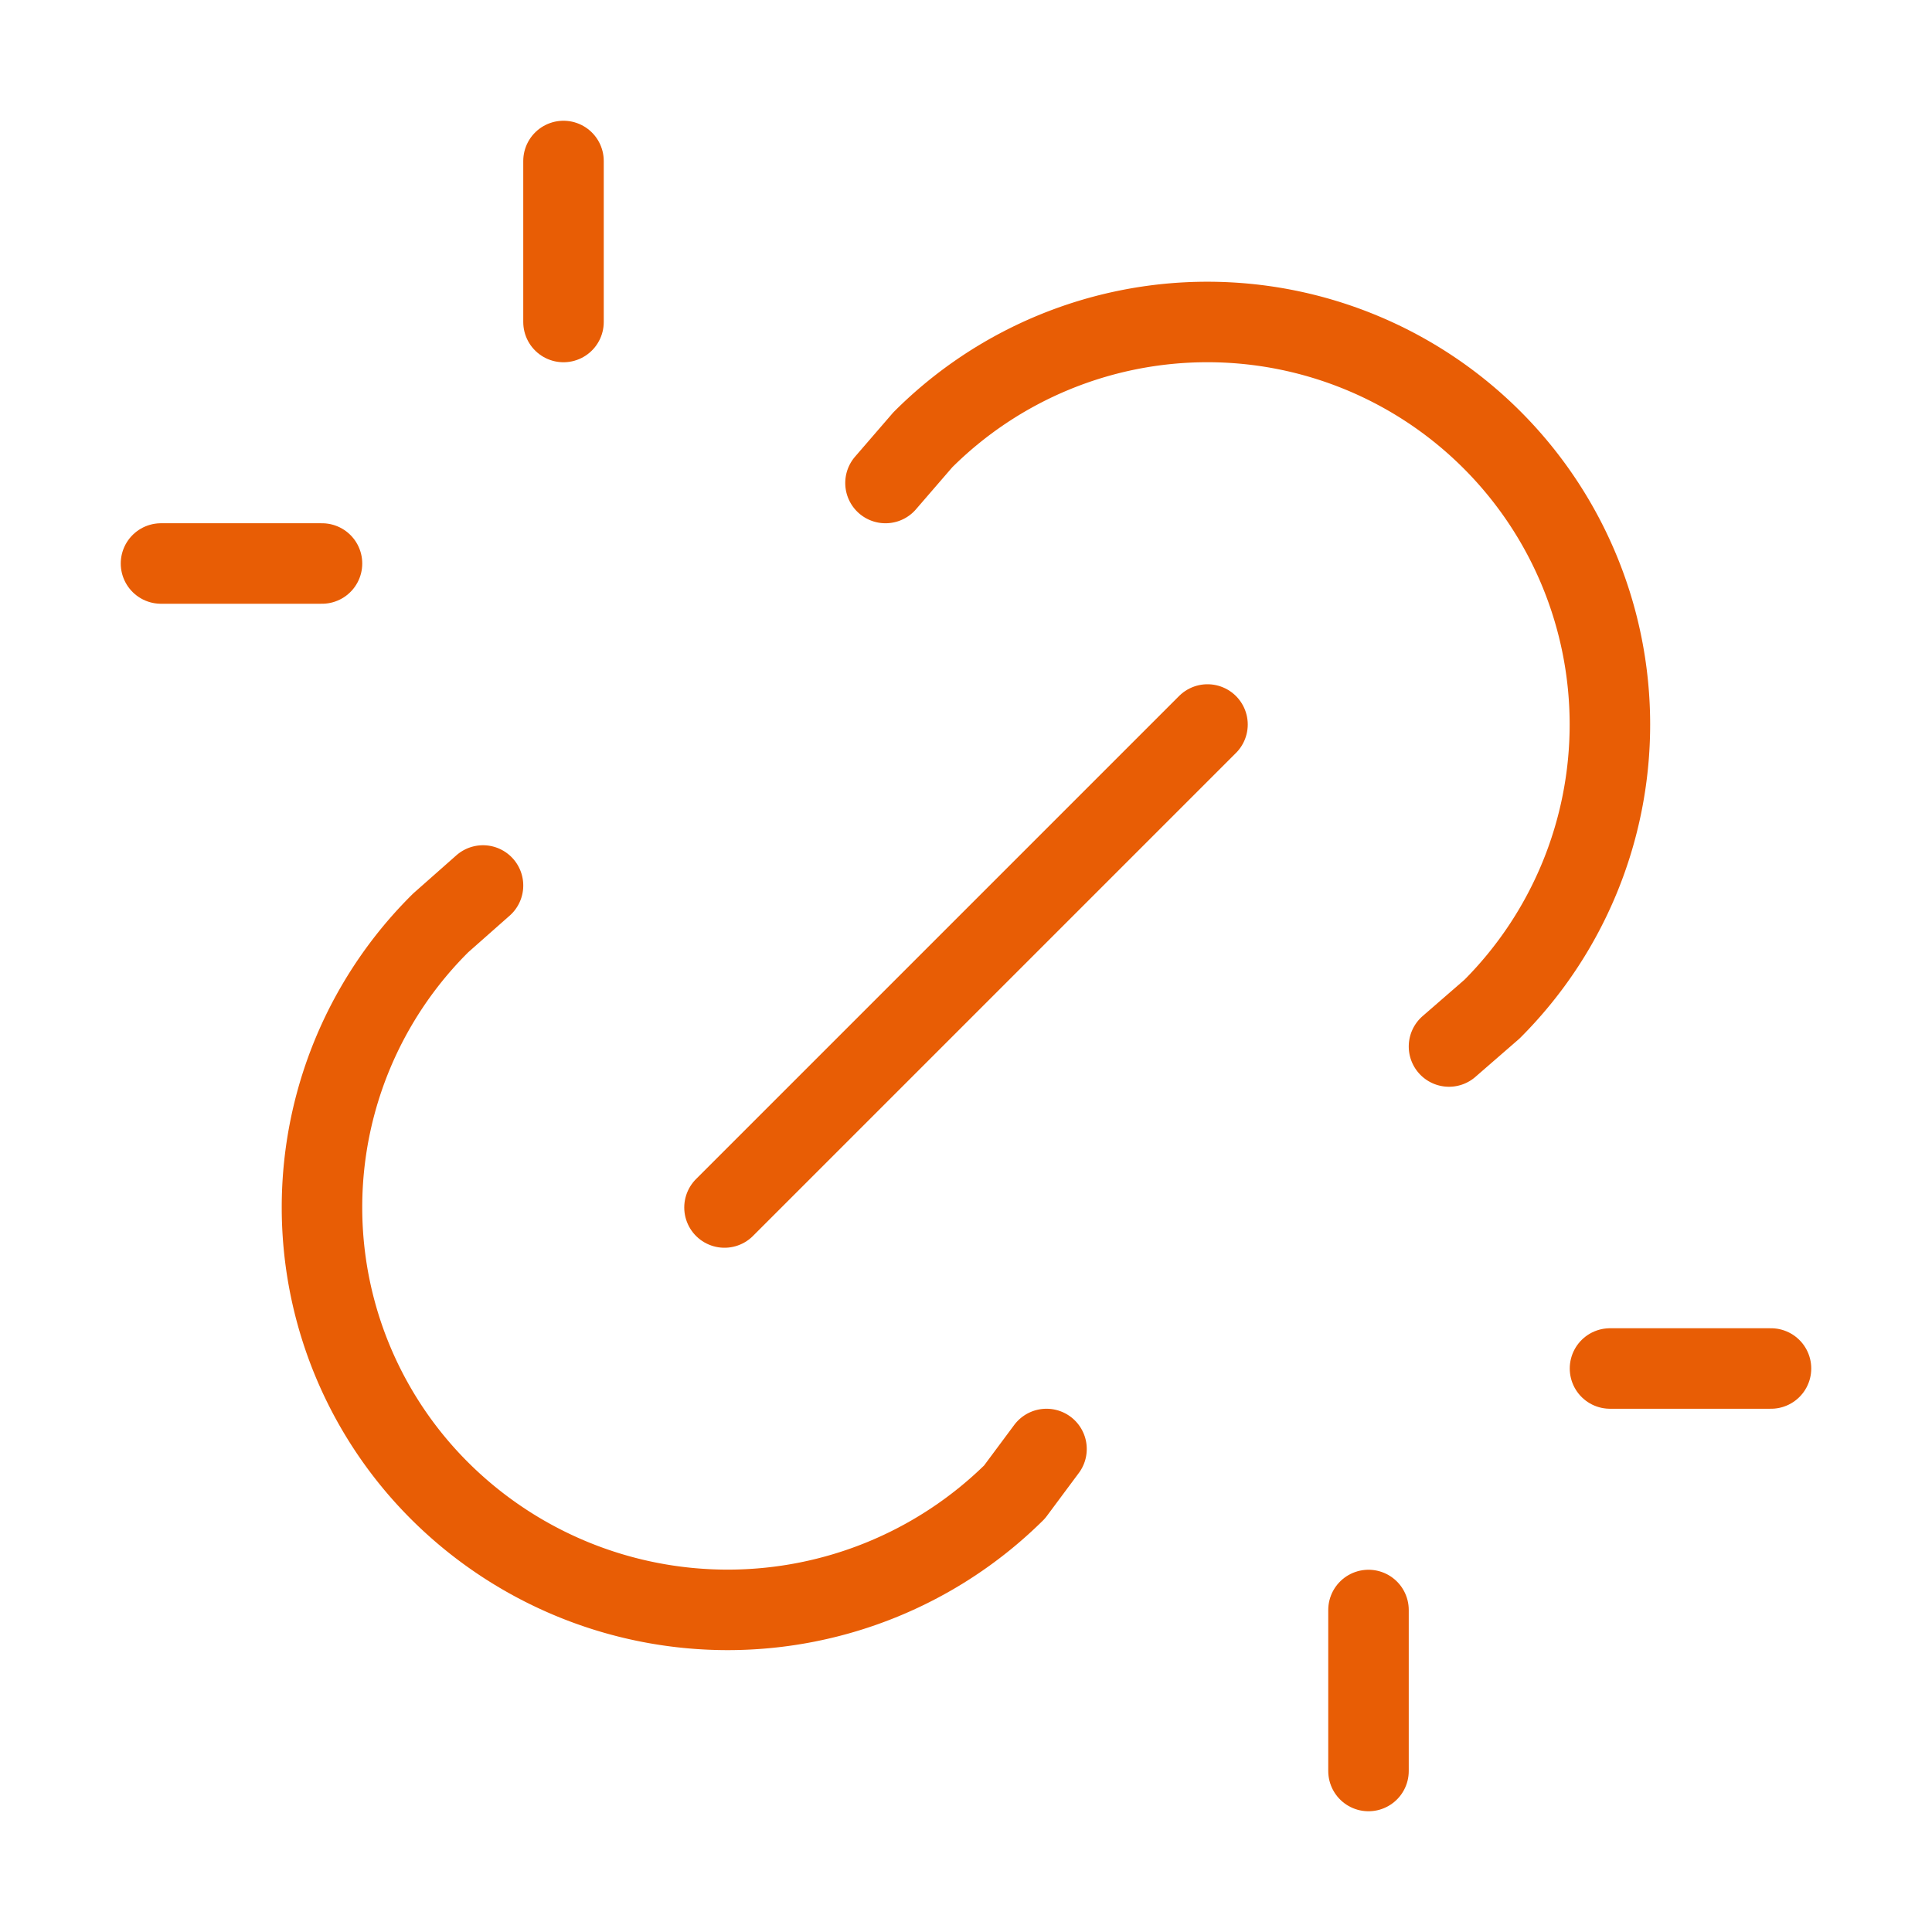
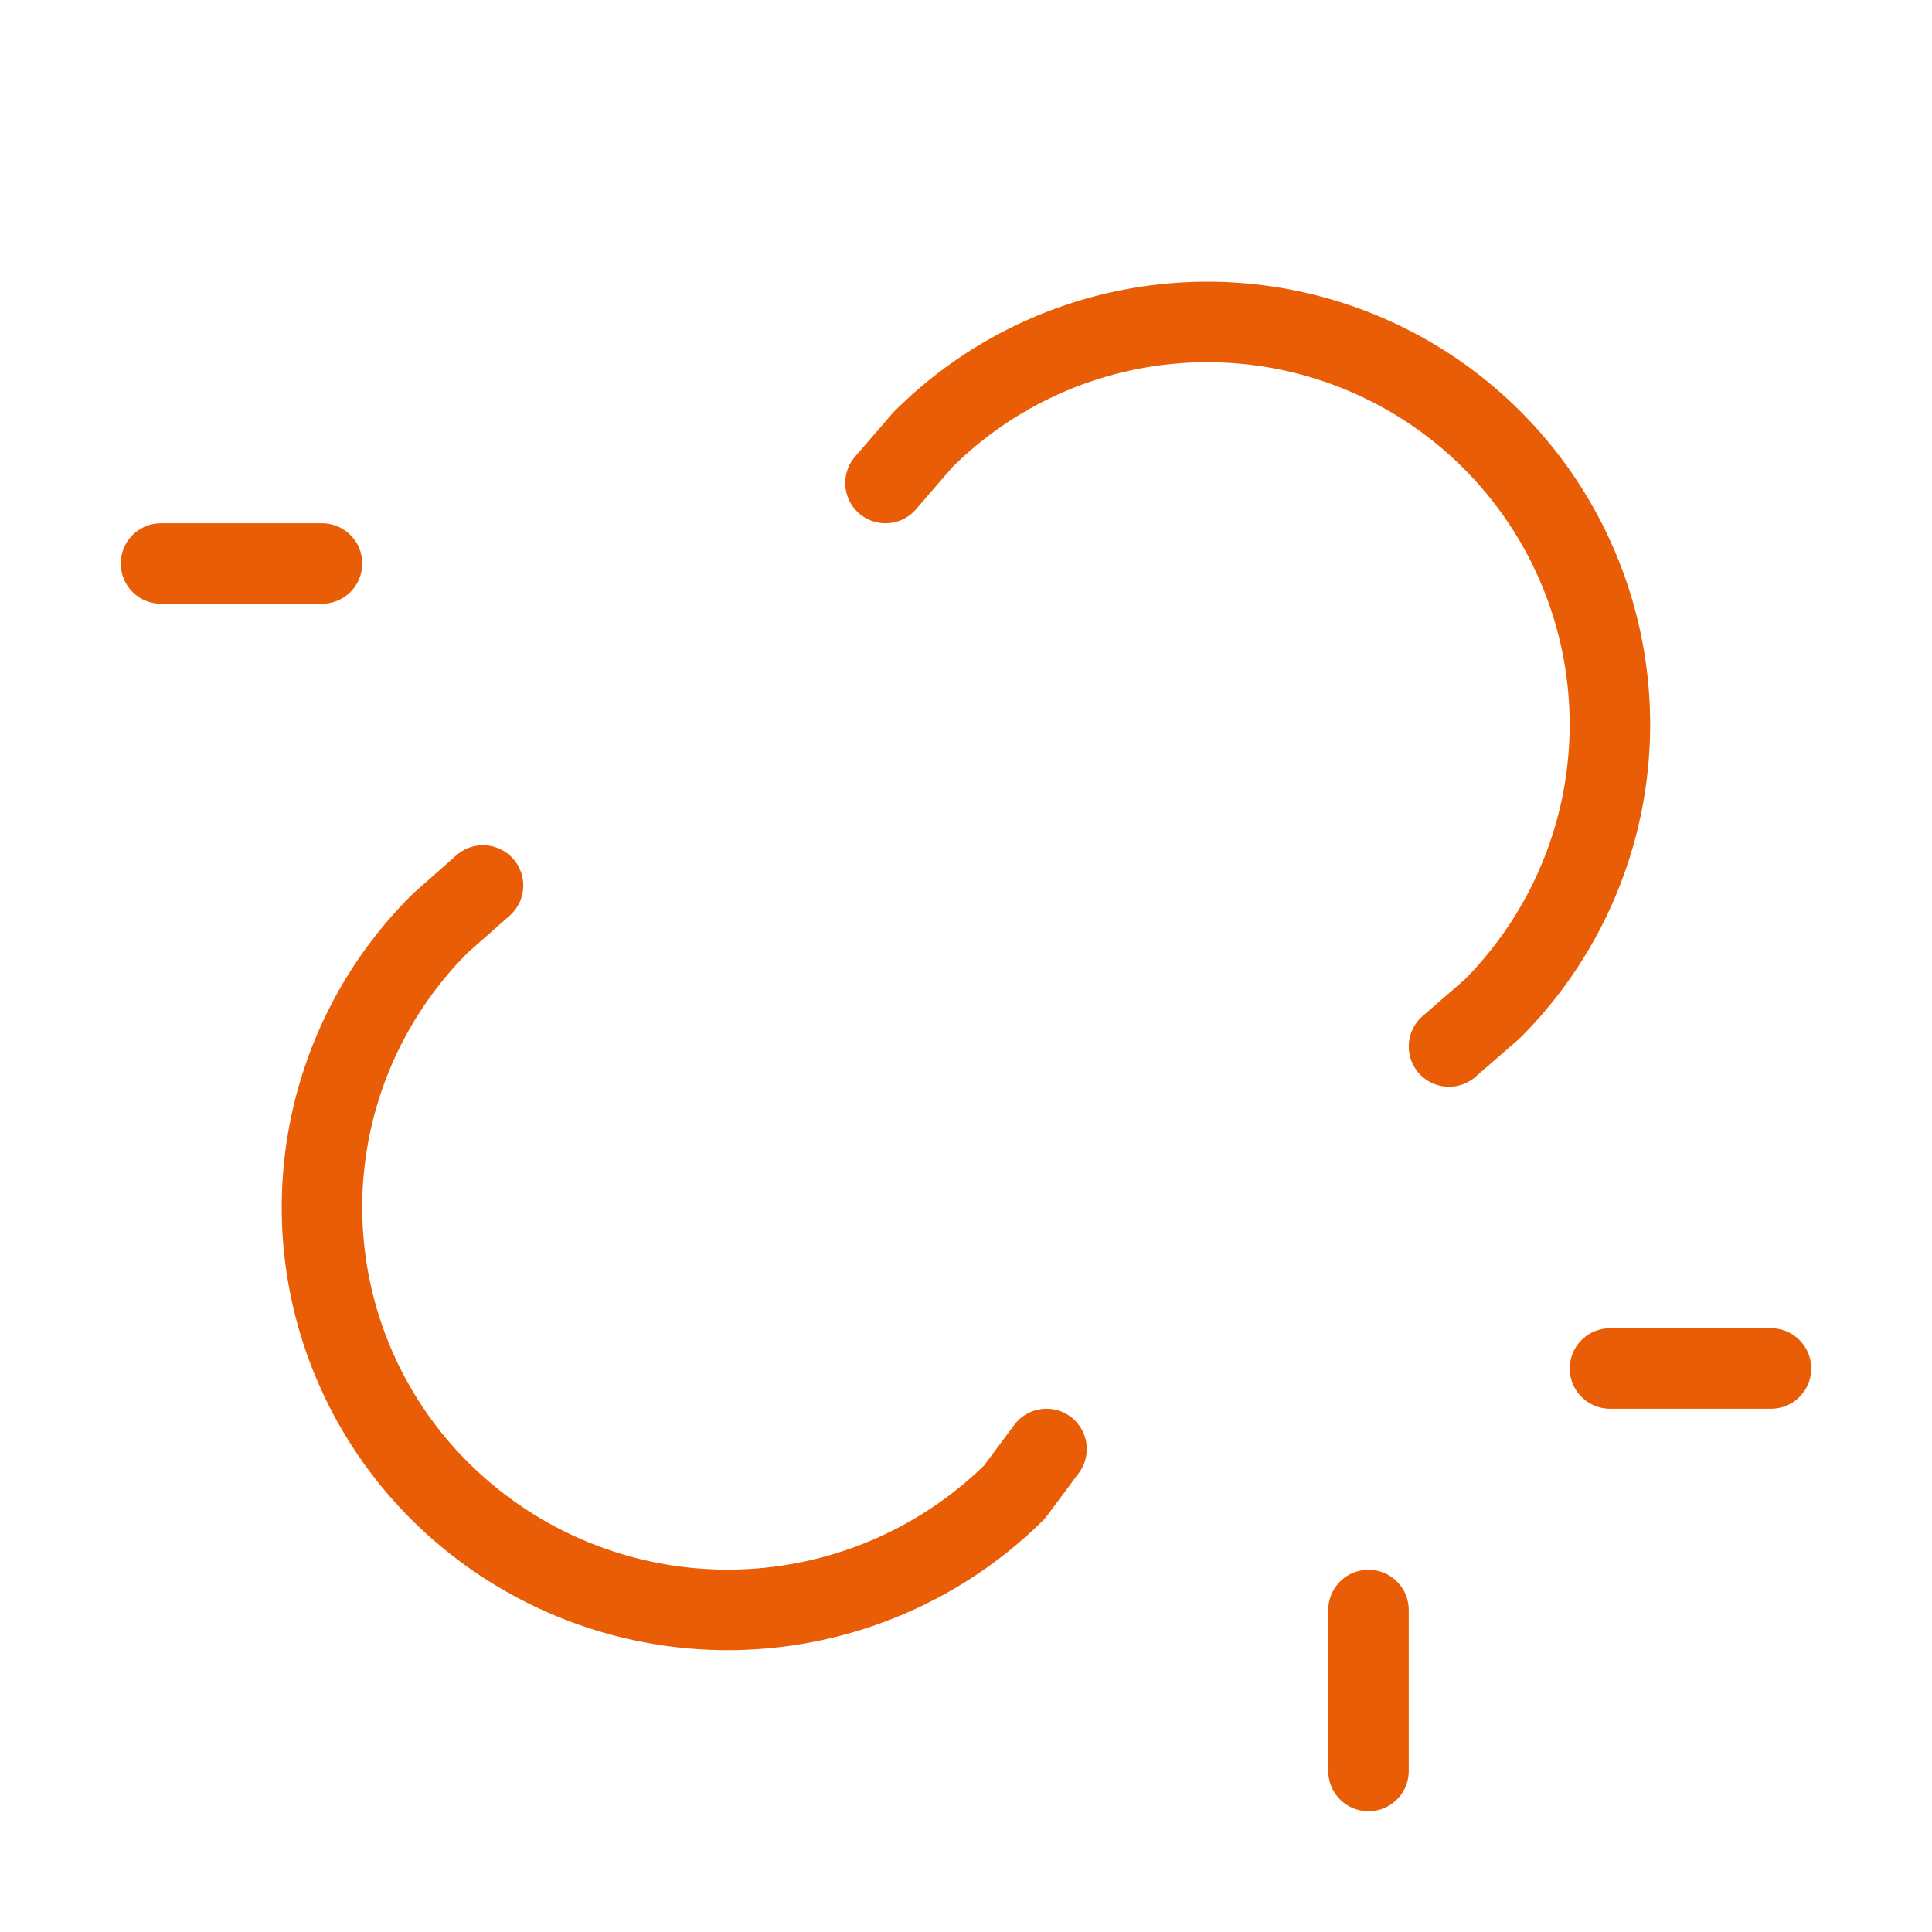
<svg xmlns="http://www.w3.org/2000/svg" width="24" height="24" viewBox="0 0 24 24" fill="none" stroke-width="1" stroke-linecap="round" stroke-linejoin="round">
  <style>
    path { 
      stroke: #E85D05; /* Default: Orange stroke for light mode */ 
    }
    @media (prefers-color-scheme: dark) {
      path { 
        stroke: #FFFFFF; /* White stroke for dark mode (You can change #FFFFFF) */
      }
    }
  </style>
  <path d="M17 22v-2" />
-   <path d="M9 15l6 -6" />
  <path d="M11 6l.463 -.536a5 5 0 0 1 7.071 7.072l-.534 .464" />
  <path d="M13 18l-.397 .534a5.068 5.068 0 0 1 -7.127 0a4.972 4.972 0 0 1 0 -7.071l.524 -.463" />
  <path d="M20 17h2" />
  <path d="M2 7h2" />
-   <path d="M7 2v2" />
</svg>